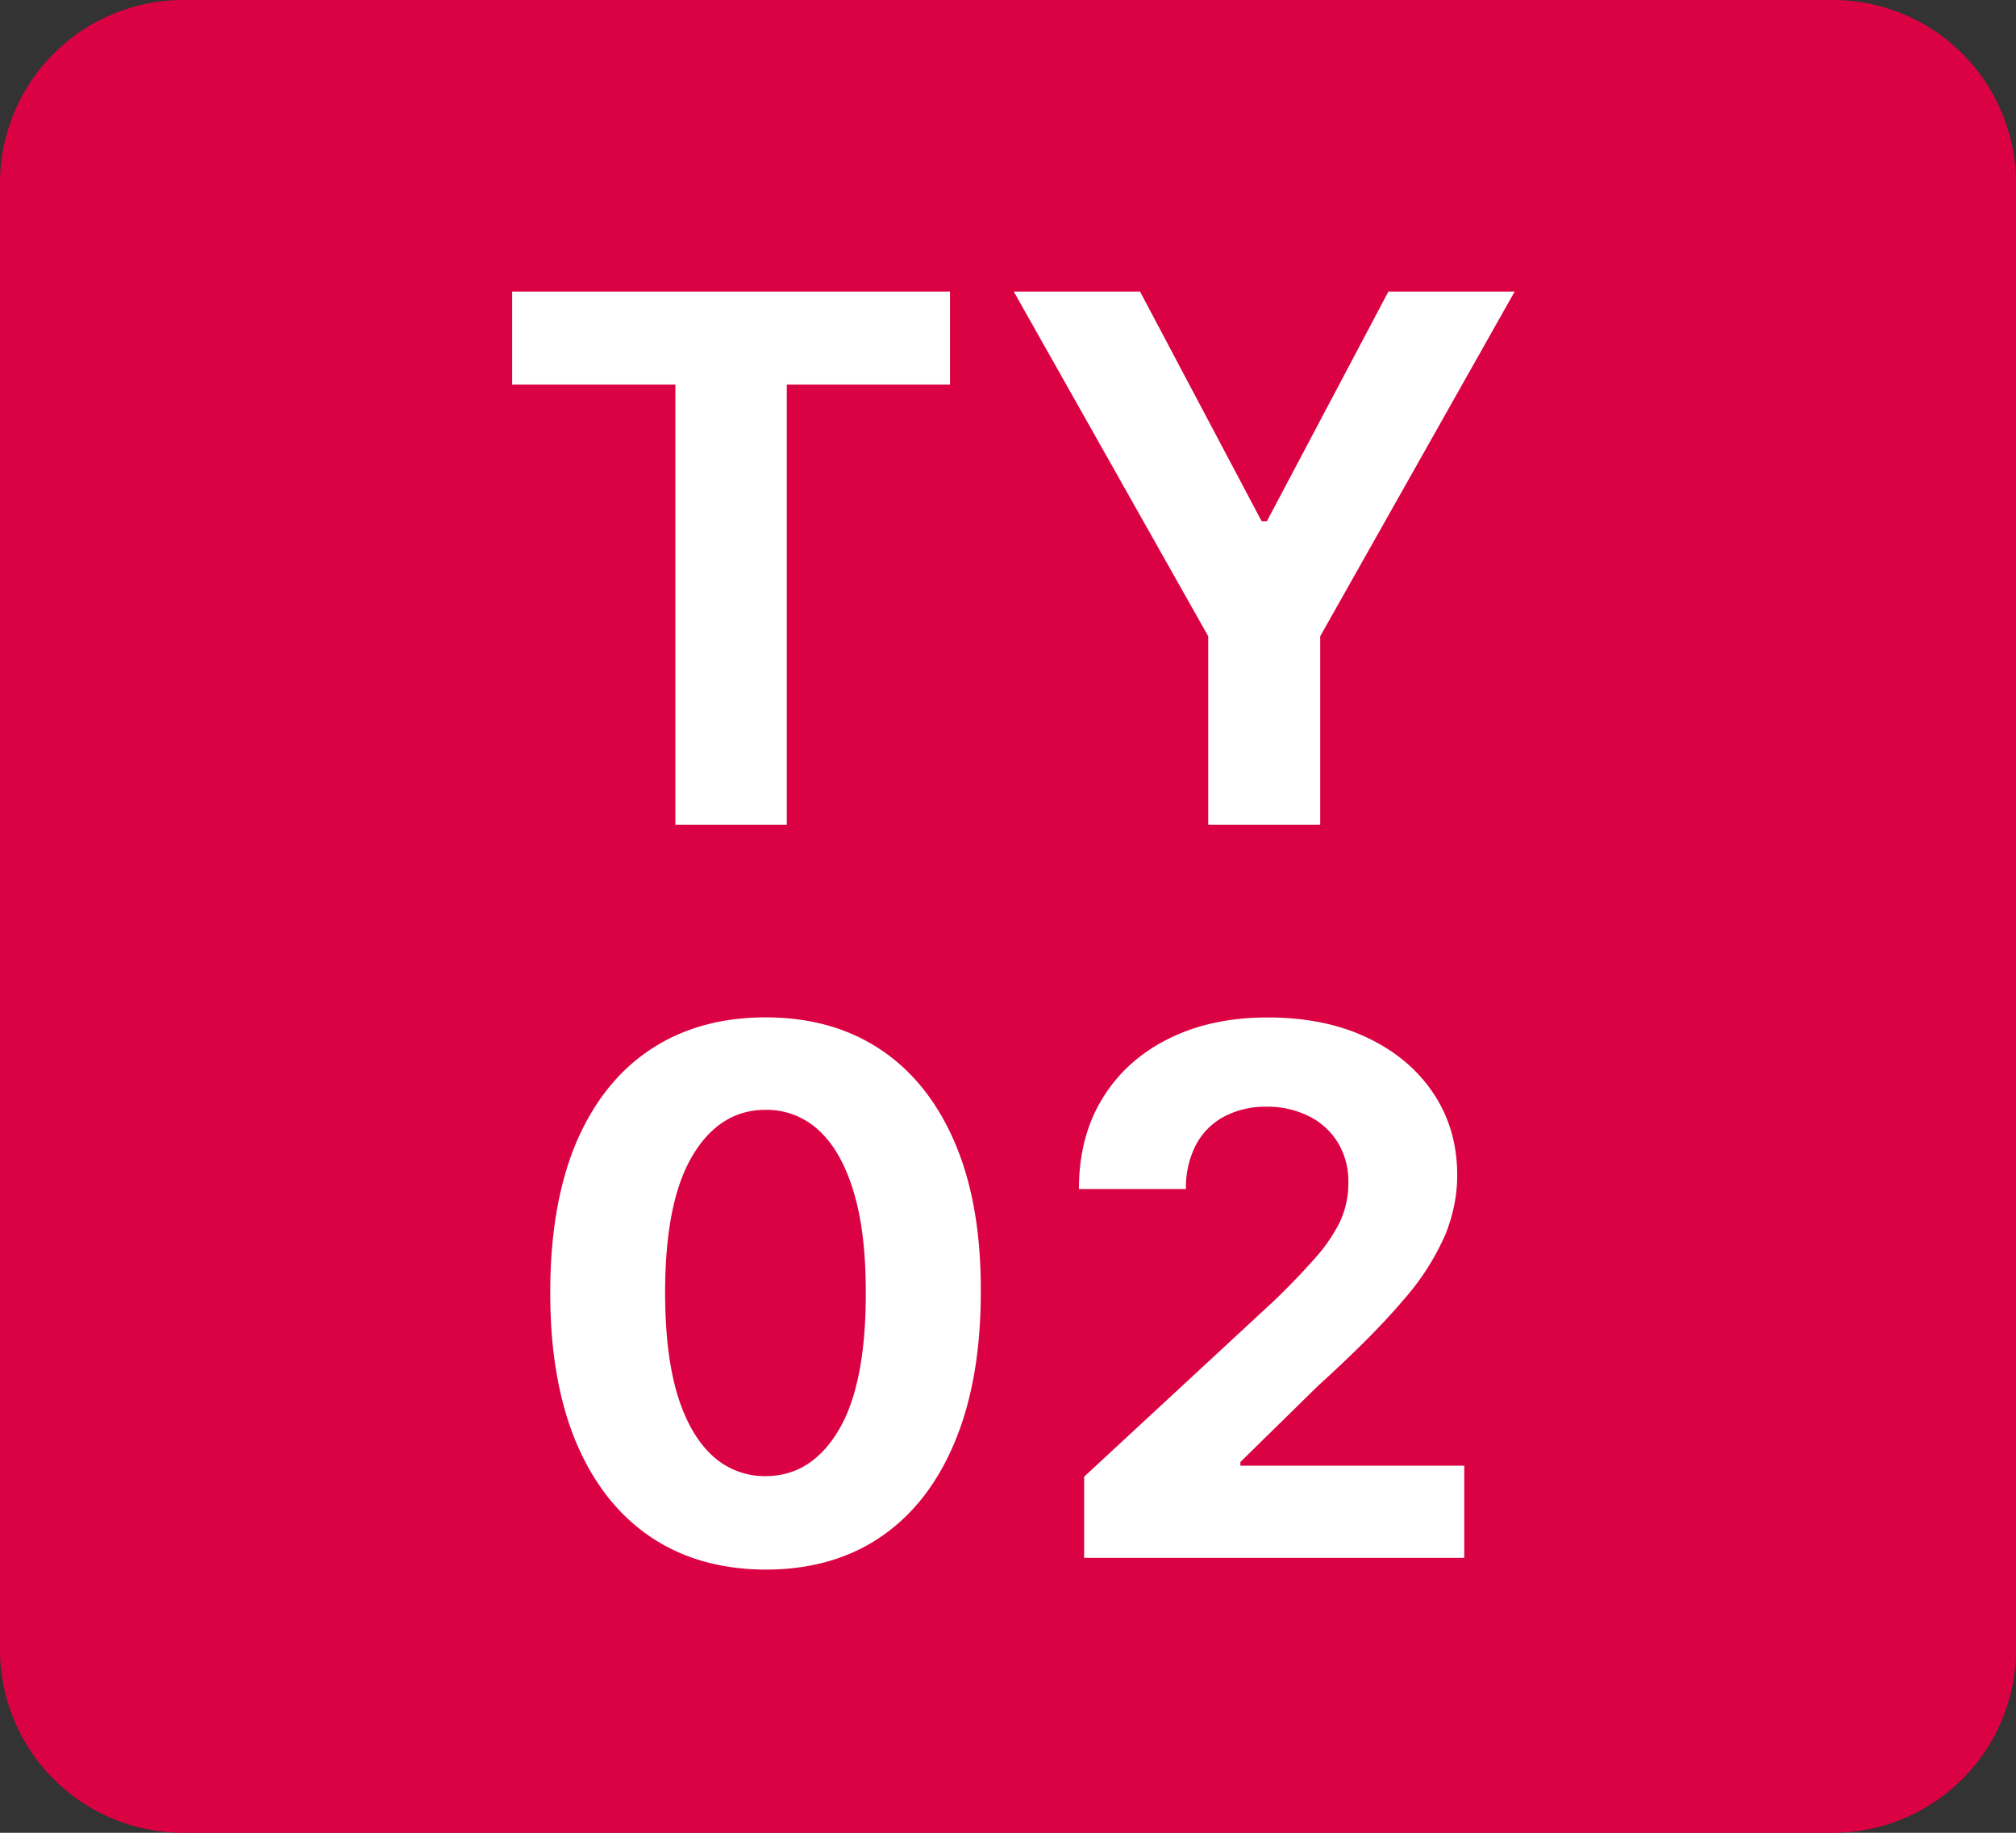
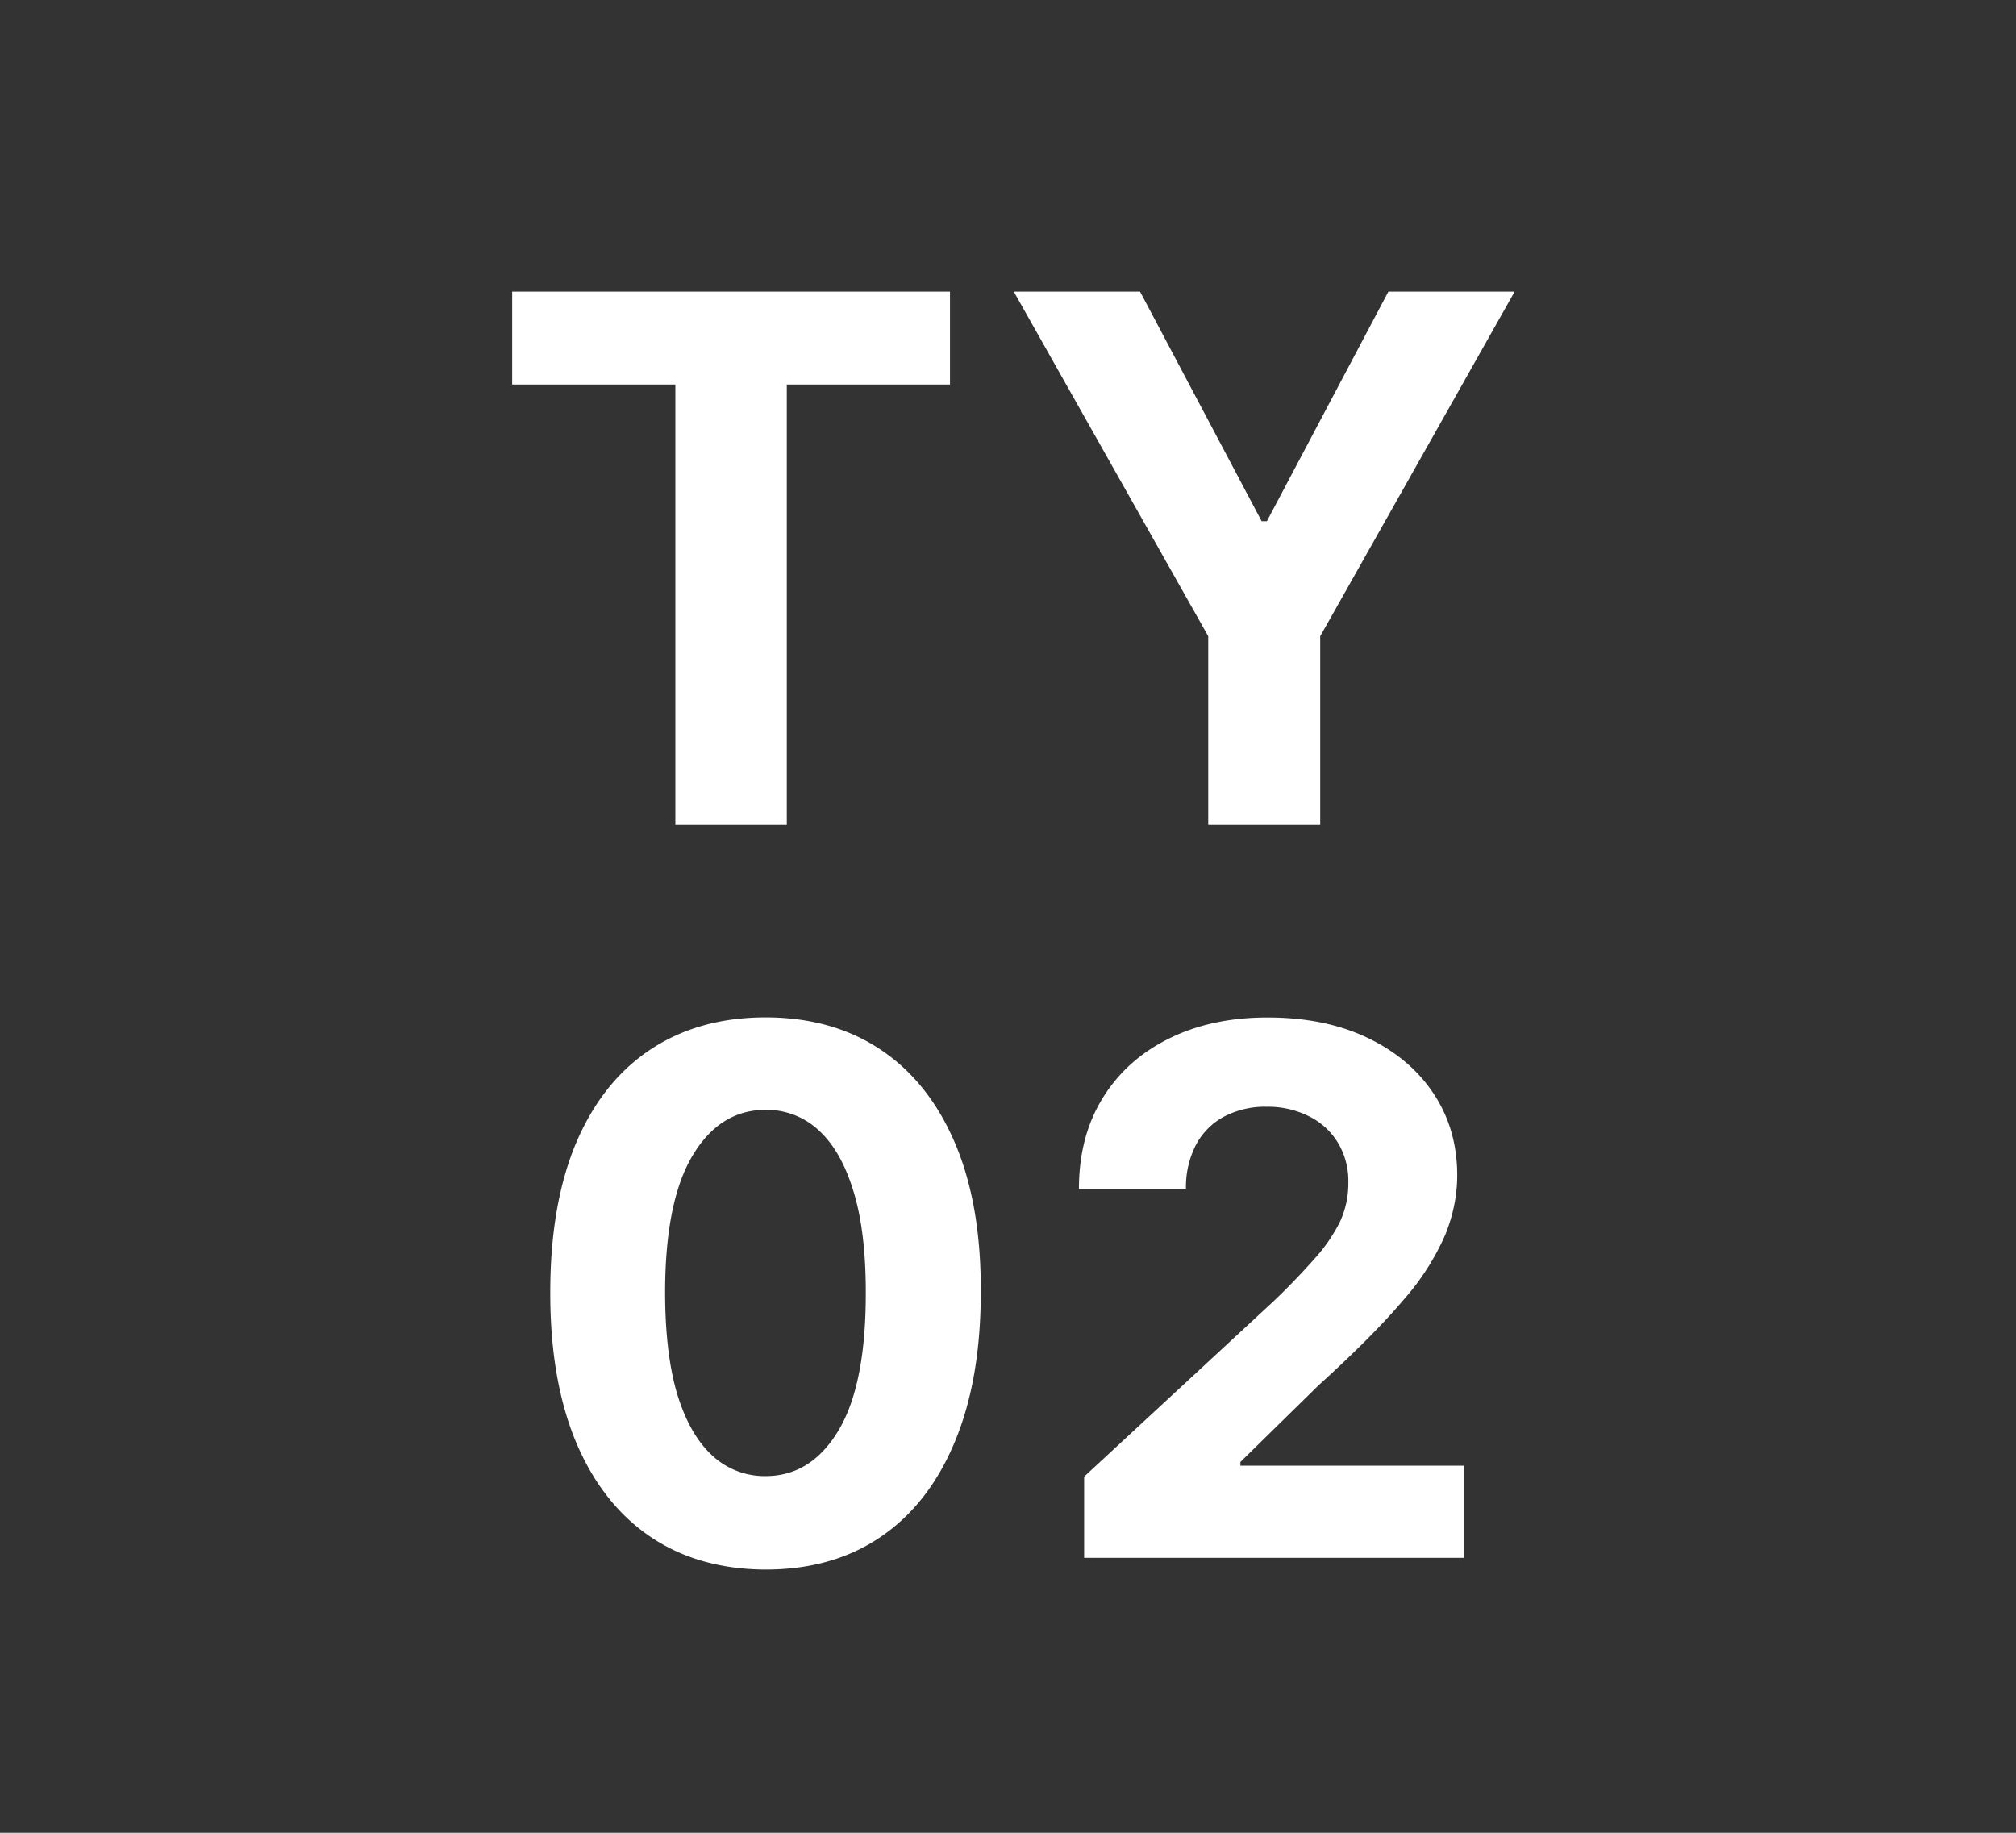
<svg xmlns="http://www.w3.org/2000/svg" width="22" height="20" viewBox="0 0 22 20" fill="none">
  <rect x="0" y="0" width="22" height="20" fill="#333333" stroke="none" />
-   <path d="M0 2a2 2 0 012-2h18a2 2 0 012 2v16a2 2 0 01-2 2H2a2 2 0 01-2-2V2z" fill="#DB0243" />
  <path d="M5.589 4.196V3.182h4.778v1.014H8.586V9H7.37V4.196H5.589zm5.474-1.014h1.378l1.327 2.506h.057l1.326-2.506h1.378l-2.122 3.761V9h-1.222V6.943l-2.122-3.761zM8.354 17.128c-.488-.002-.909-.122-1.261-.361-.35-.239-.62-.584-.81-1.037-.187-.453-.28-.997-.278-1.633 0-.635.094-1.176.281-1.623.19-.447.46-.787.81-1.02.352-.234.772-.352 1.258-.352.487 0 .906.118 1.256.352.352.235.623.576.813 1.023.189.445.283.985.28 1.62 0 .638-.094 1.183-.283 1.636-.188.453-.457.798-.807 1.037-.35.239-.77.358-1.259.358zm0-1.02c.334 0 .6-.168.799-.503.199-.335.297-.838.295-1.508 0-.442-.045-.81-.136-1.103-.09-.293-.216-.514-.38-.662a.83.83 0 00-.578-.221c-.331 0-.596.165-.795.497-.199.331-.3.828-.301 1.489 0 .447.044.82.133 1.119.091.297.22.52.384.67a.84.84 0 00.58.222zm3.477.892v-.886l2.071-1.918a7.74 7.74 0 00.443-.46 1.8 1.8 0 00.276-.4.993.993 0 00.093-.43.808.808 0 00-.116-.44.764.764 0 00-.318-.287.997.997 0 00-.458-.102.962.962 0 00-.465.108.744.744 0 00-.307.31 1.004 1.004 0 00-.108.48h-1.168c0-.381.086-.712.259-.992.172-.28.414-.497.724-.65.31-.154.669-.23 1.074-.23.417 0 .78.073 1.088.22.31.147.552.35.724.609.173.26.259.557.259.892 0 .22-.044.436-.13.65a2.73 2.73 0 01-.458.713c-.22.26-.53.572-.93.935l-.848.832v.04h2.443V17H11.83z" fill="#fff" />
</svg>